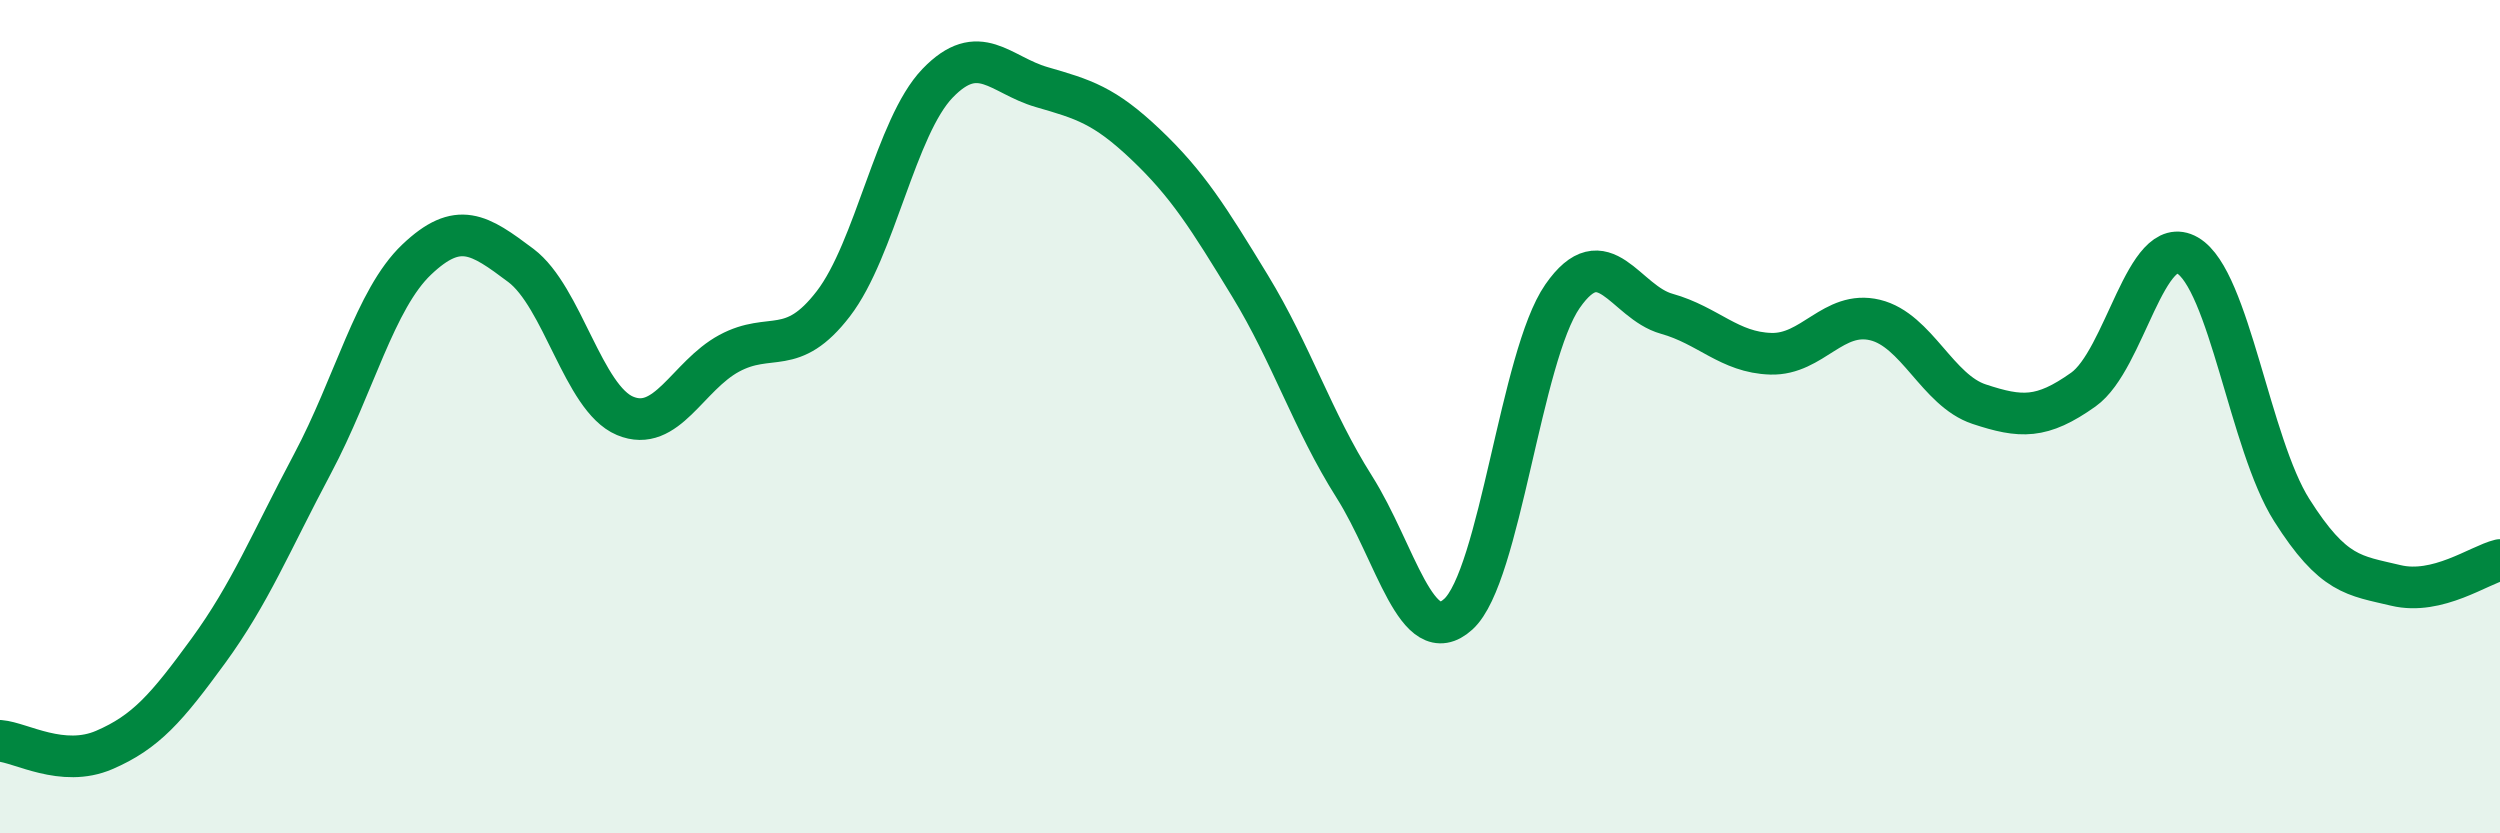
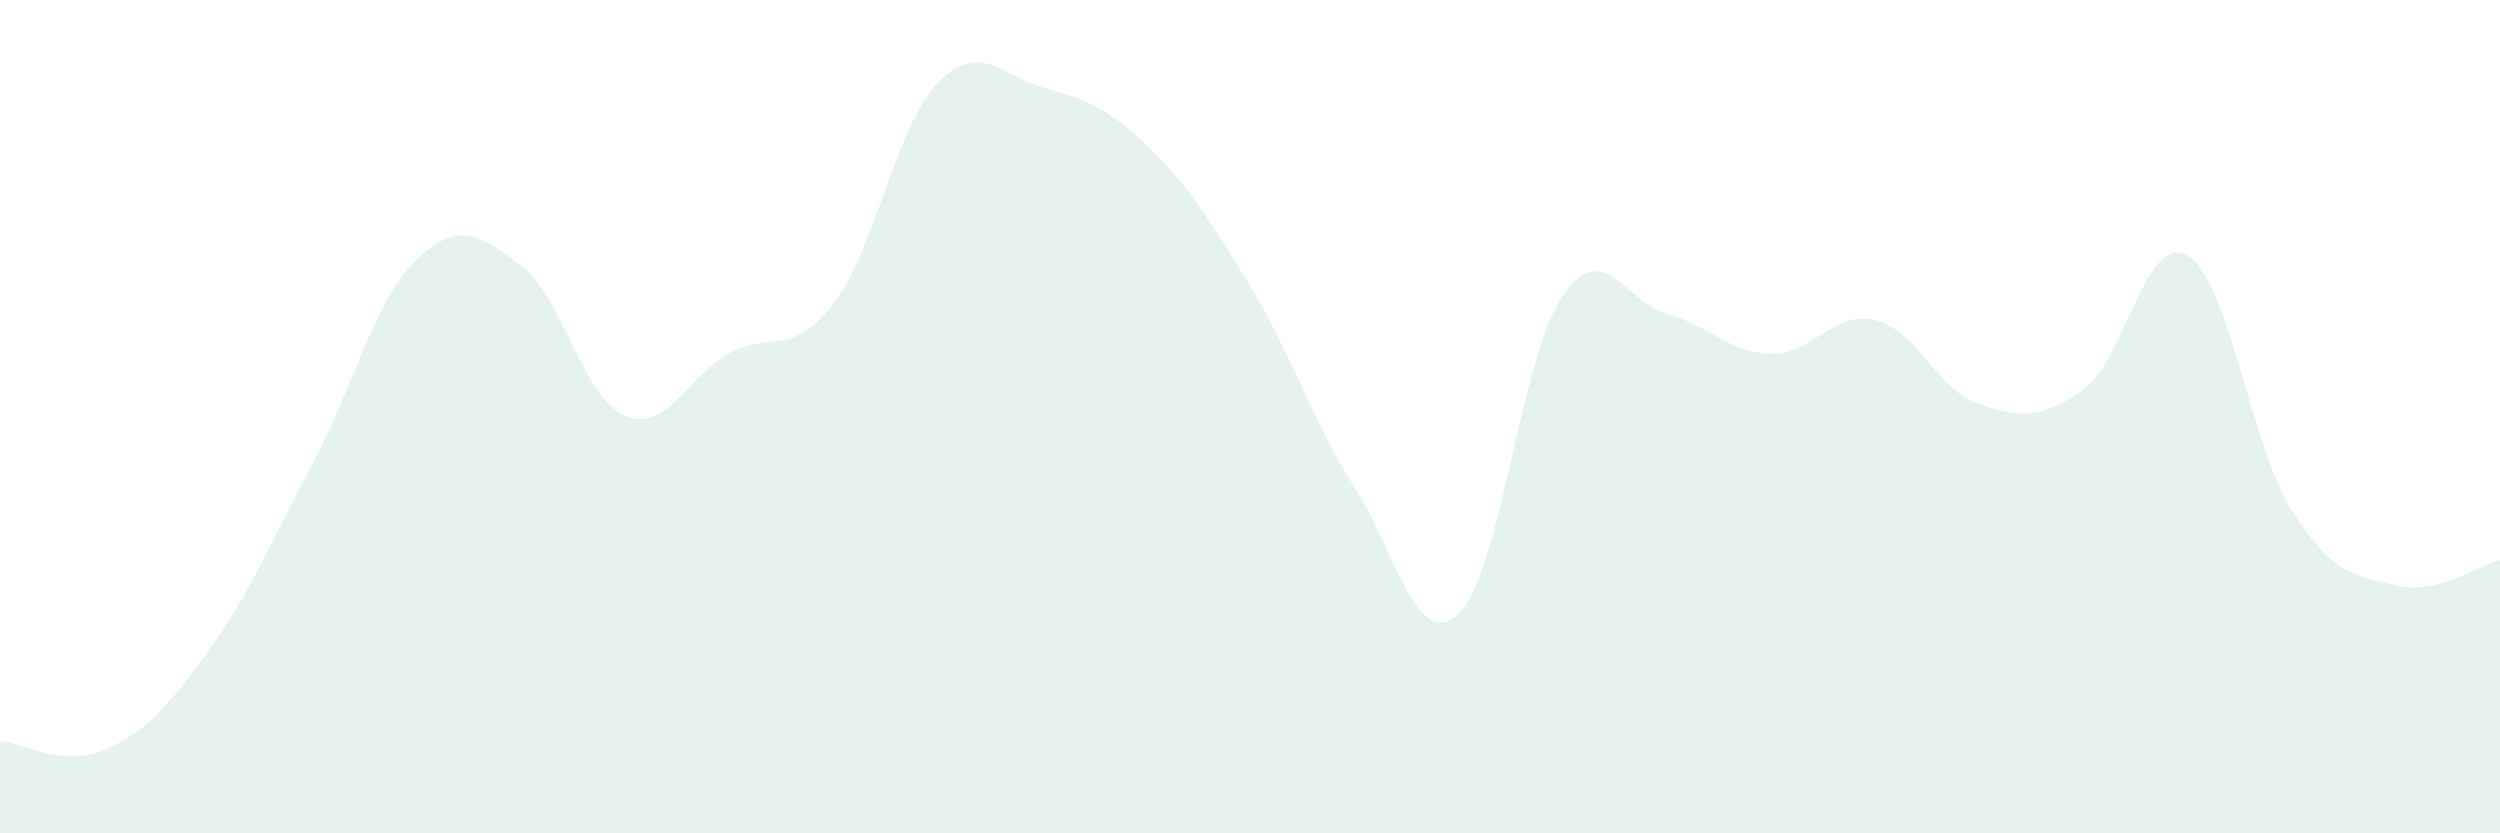
<svg xmlns="http://www.w3.org/2000/svg" width="60" height="20" viewBox="0 0 60 20">
  <path d="M 0,17.78 C 0.5,17.82 1.5,18.43 2.5,18 C 3.5,17.57 4,16.99 5,15.62 C 6,14.25 6.5,13.01 7.5,11.13 C 8.5,9.25 9,7.18 10,6.23 C 11,5.28 11.5,5.62 12.5,6.37 C 13.5,7.12 14,9.56 15,9.98 C 16,10.4 16.5,9.02 17.5,8.48 C 18.5,7.94 19,8.59 20,7.29 C 21,5.99 21.5,3.04 22.5,2 C 23.5,0.96 24,1.8 25,2.09 C 26,2.38 26.5,2.52 27.5,3.47 C 28.5,4.42 29,5.22 30,6.86 C 31,8.5 31.5,10.1 32.5,11.68 C 33.5,13.26 34,15.65 35,14.74 C 36,13.83 36.5,8.55 37.5,7.11 C 38.5,5.67 39,7.25 40,7.53 C 41,7.81 41.5,8.46 42.5,8.49 C 43.5,8.52 44,7.44 45,7.68 C 46,7.92 46.5,9.37 47.5,9.7 C 48.5,10.03 49,10.06 50,9.35 C 51,8.64 51.5,5.55 52.5,6.13 C 53.5,6.71 54,10.66 55,12.24 C 56,13.82 56.5,13.81 57.5,14.05 C 58.5,14.29 59.5,13.56 60,13.44L60 20L0 20Z" fill="#008740" opacity="0.1" stroke-linecap="round" stroke-linejoin="round" />
-   <path d="M 0,17.78 C 0.5,17.82 1.5,18.43 2.5,18 C 3.5,17.57 4,16.99 5,15.62 C 6,14.25 6.5,13.01 7.5,11.13 C 8.5,9.25 9,7.18 10,6.23 C 11,5.28 11.5,5.62 12.5,6.37 C 13.5,7.12 14,9.56 15,9.98 C 16,10.4 16.5,9.02 17.5,8.48 C 18.5,7.94 19,8.59 20,7.29 C 21,5.99 21.5,3.04 22.5,2 C 23.5,0.96 24,1.8 25,2.09 C 26,2.38 26.5,2.52 27.5,3.47 C 28.5,4.42 29,5.22 30,6.86 C 31,8.5 31.5,10.1 32.5,11.68 C 33.5,13.26 34,15.65 35,14.74 C 36,13.83 36.5,8.55 37.5,7.11 C 38.5,5.67 39,7.25 40,7.53 C 41,7.81 41.5,8.46 42.5,8.49 C 43.5,8.52 44,7.44 45,7.68 C 46,7.92 46.5,9.37 47.5,9.7 C 48.5,10.03 49,10.06 50,9.35 C 51,8.64 51.5,5.55 52.5,6.13 C 53.5,6.71 54,10.66 55,12.24 C 56,13.82 56.5,13.81 57.5,14.05 C 58.5,14.29 59.5,13.56 60,13.44" stroke="#008740" stroke-width="1" fill="none" stroke-linecap="round" stroke-linejoin="round" />
</svg>